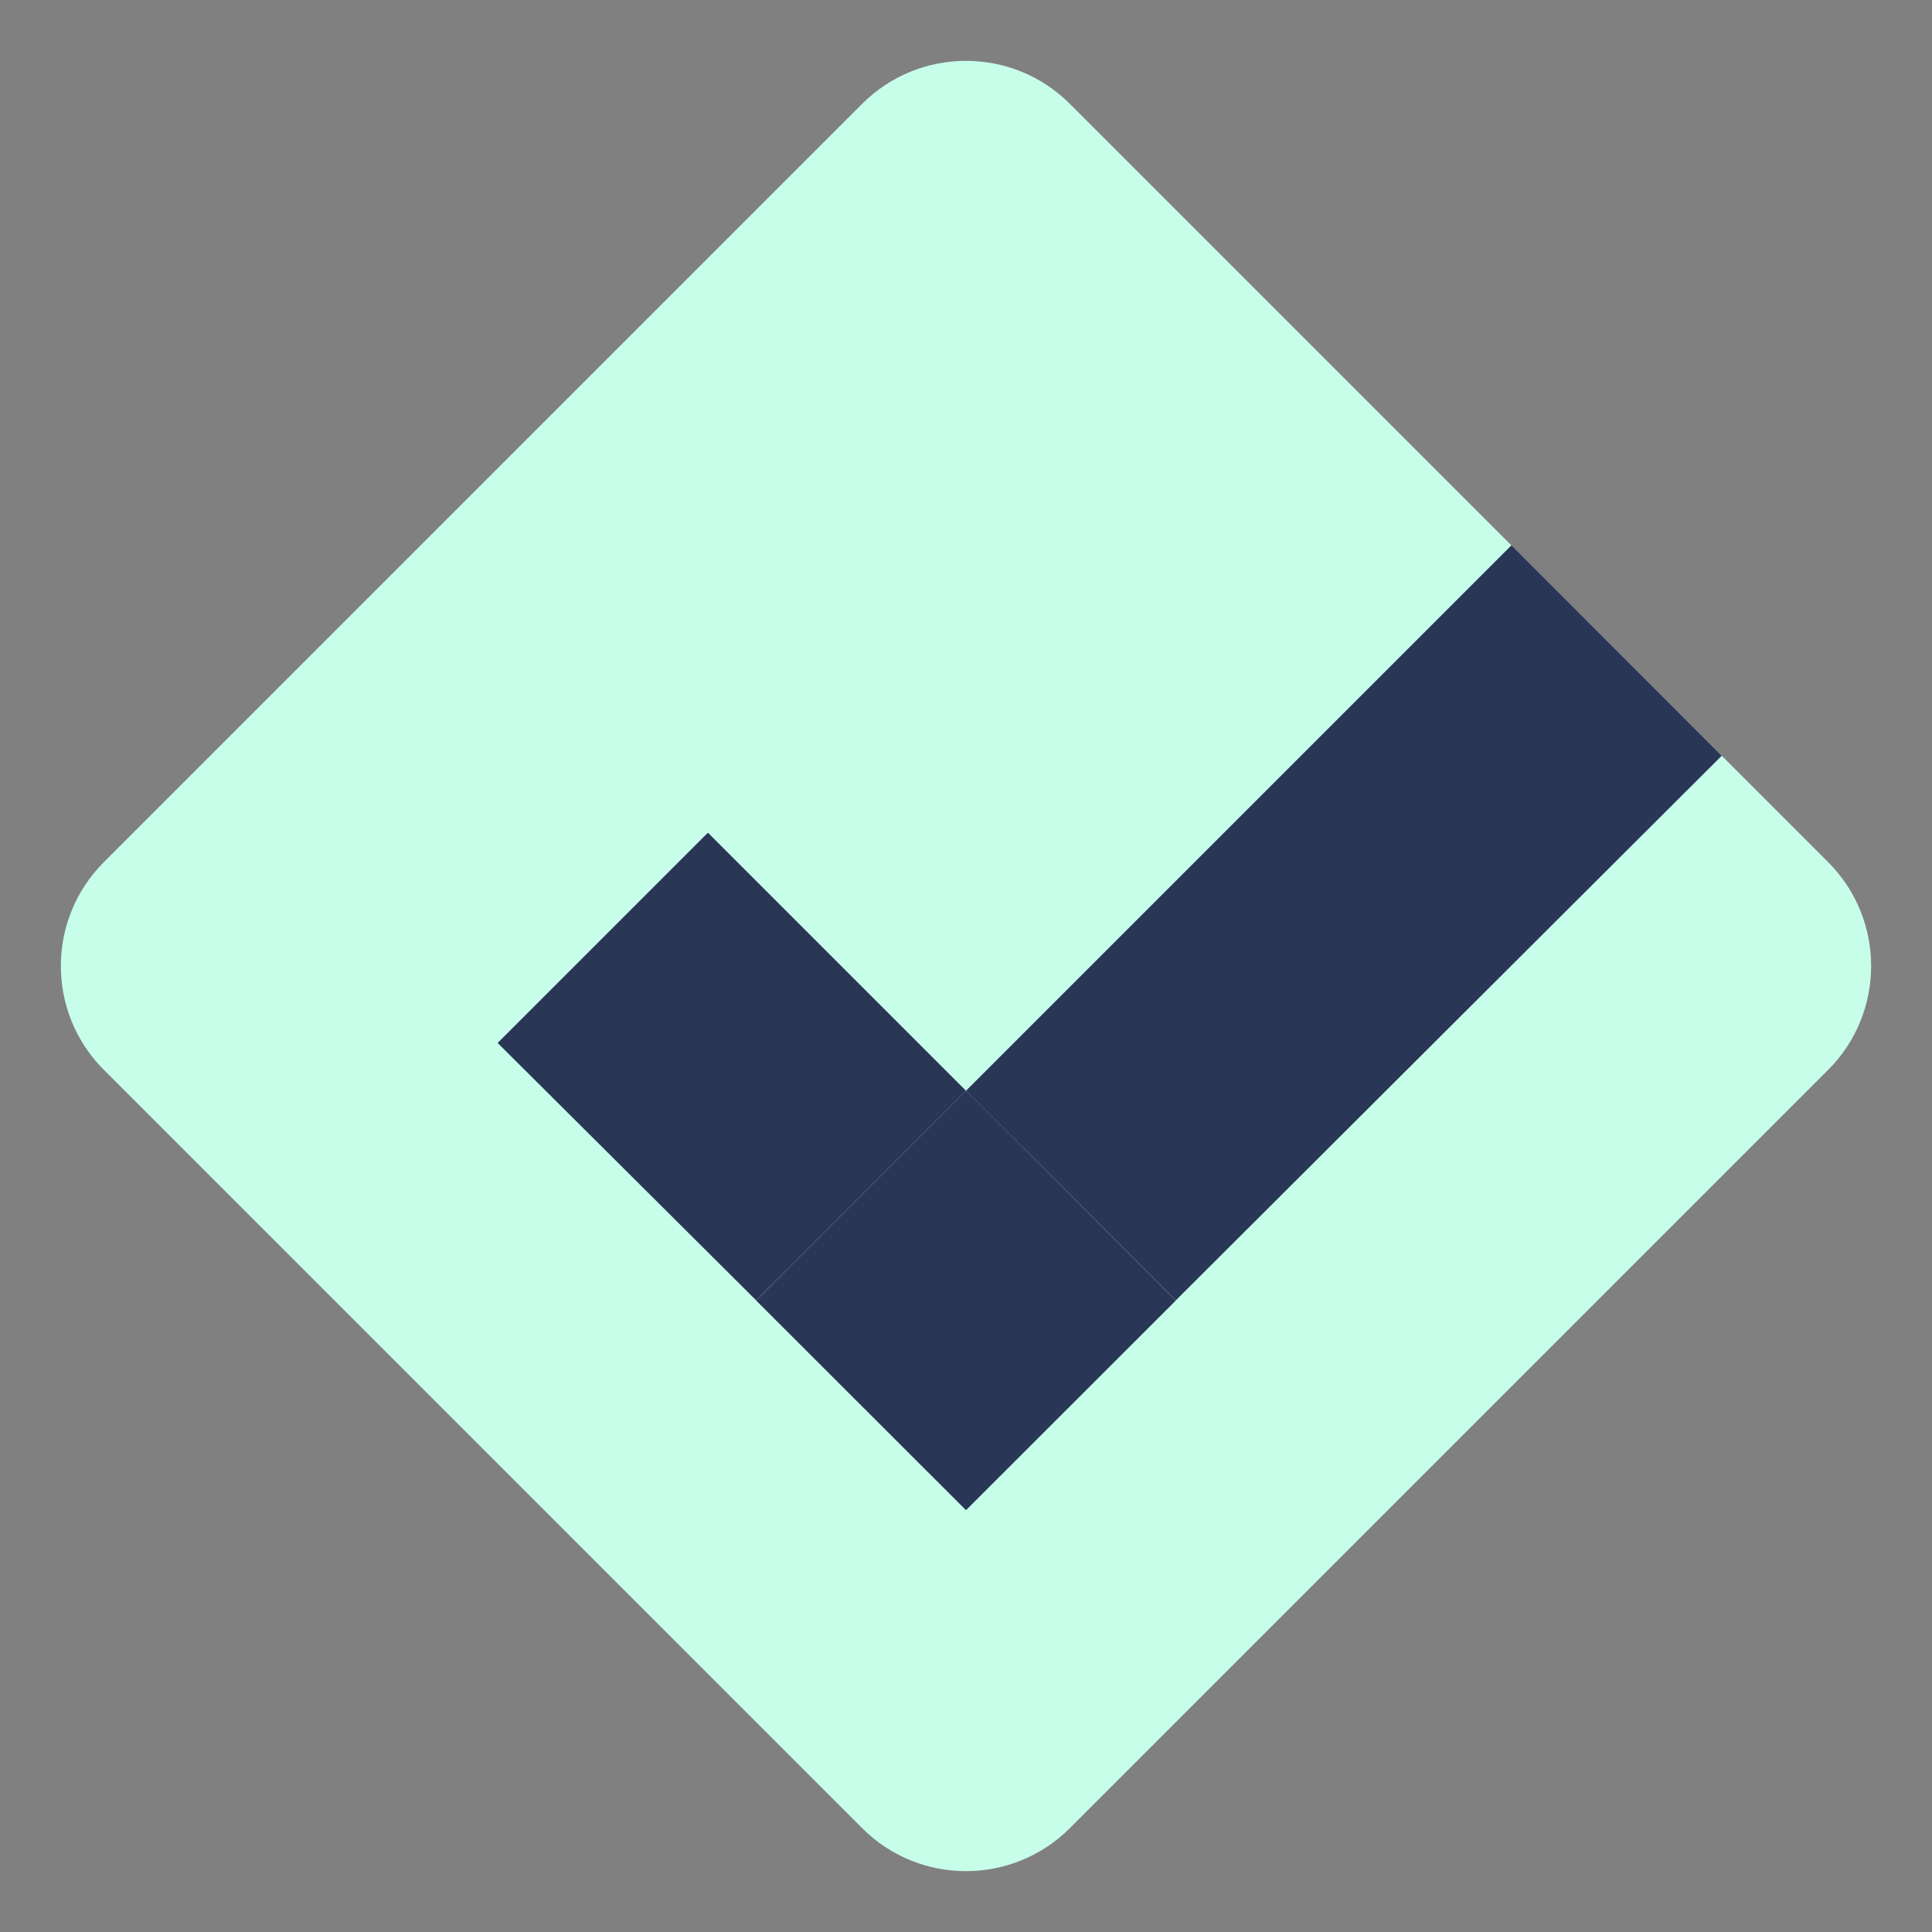
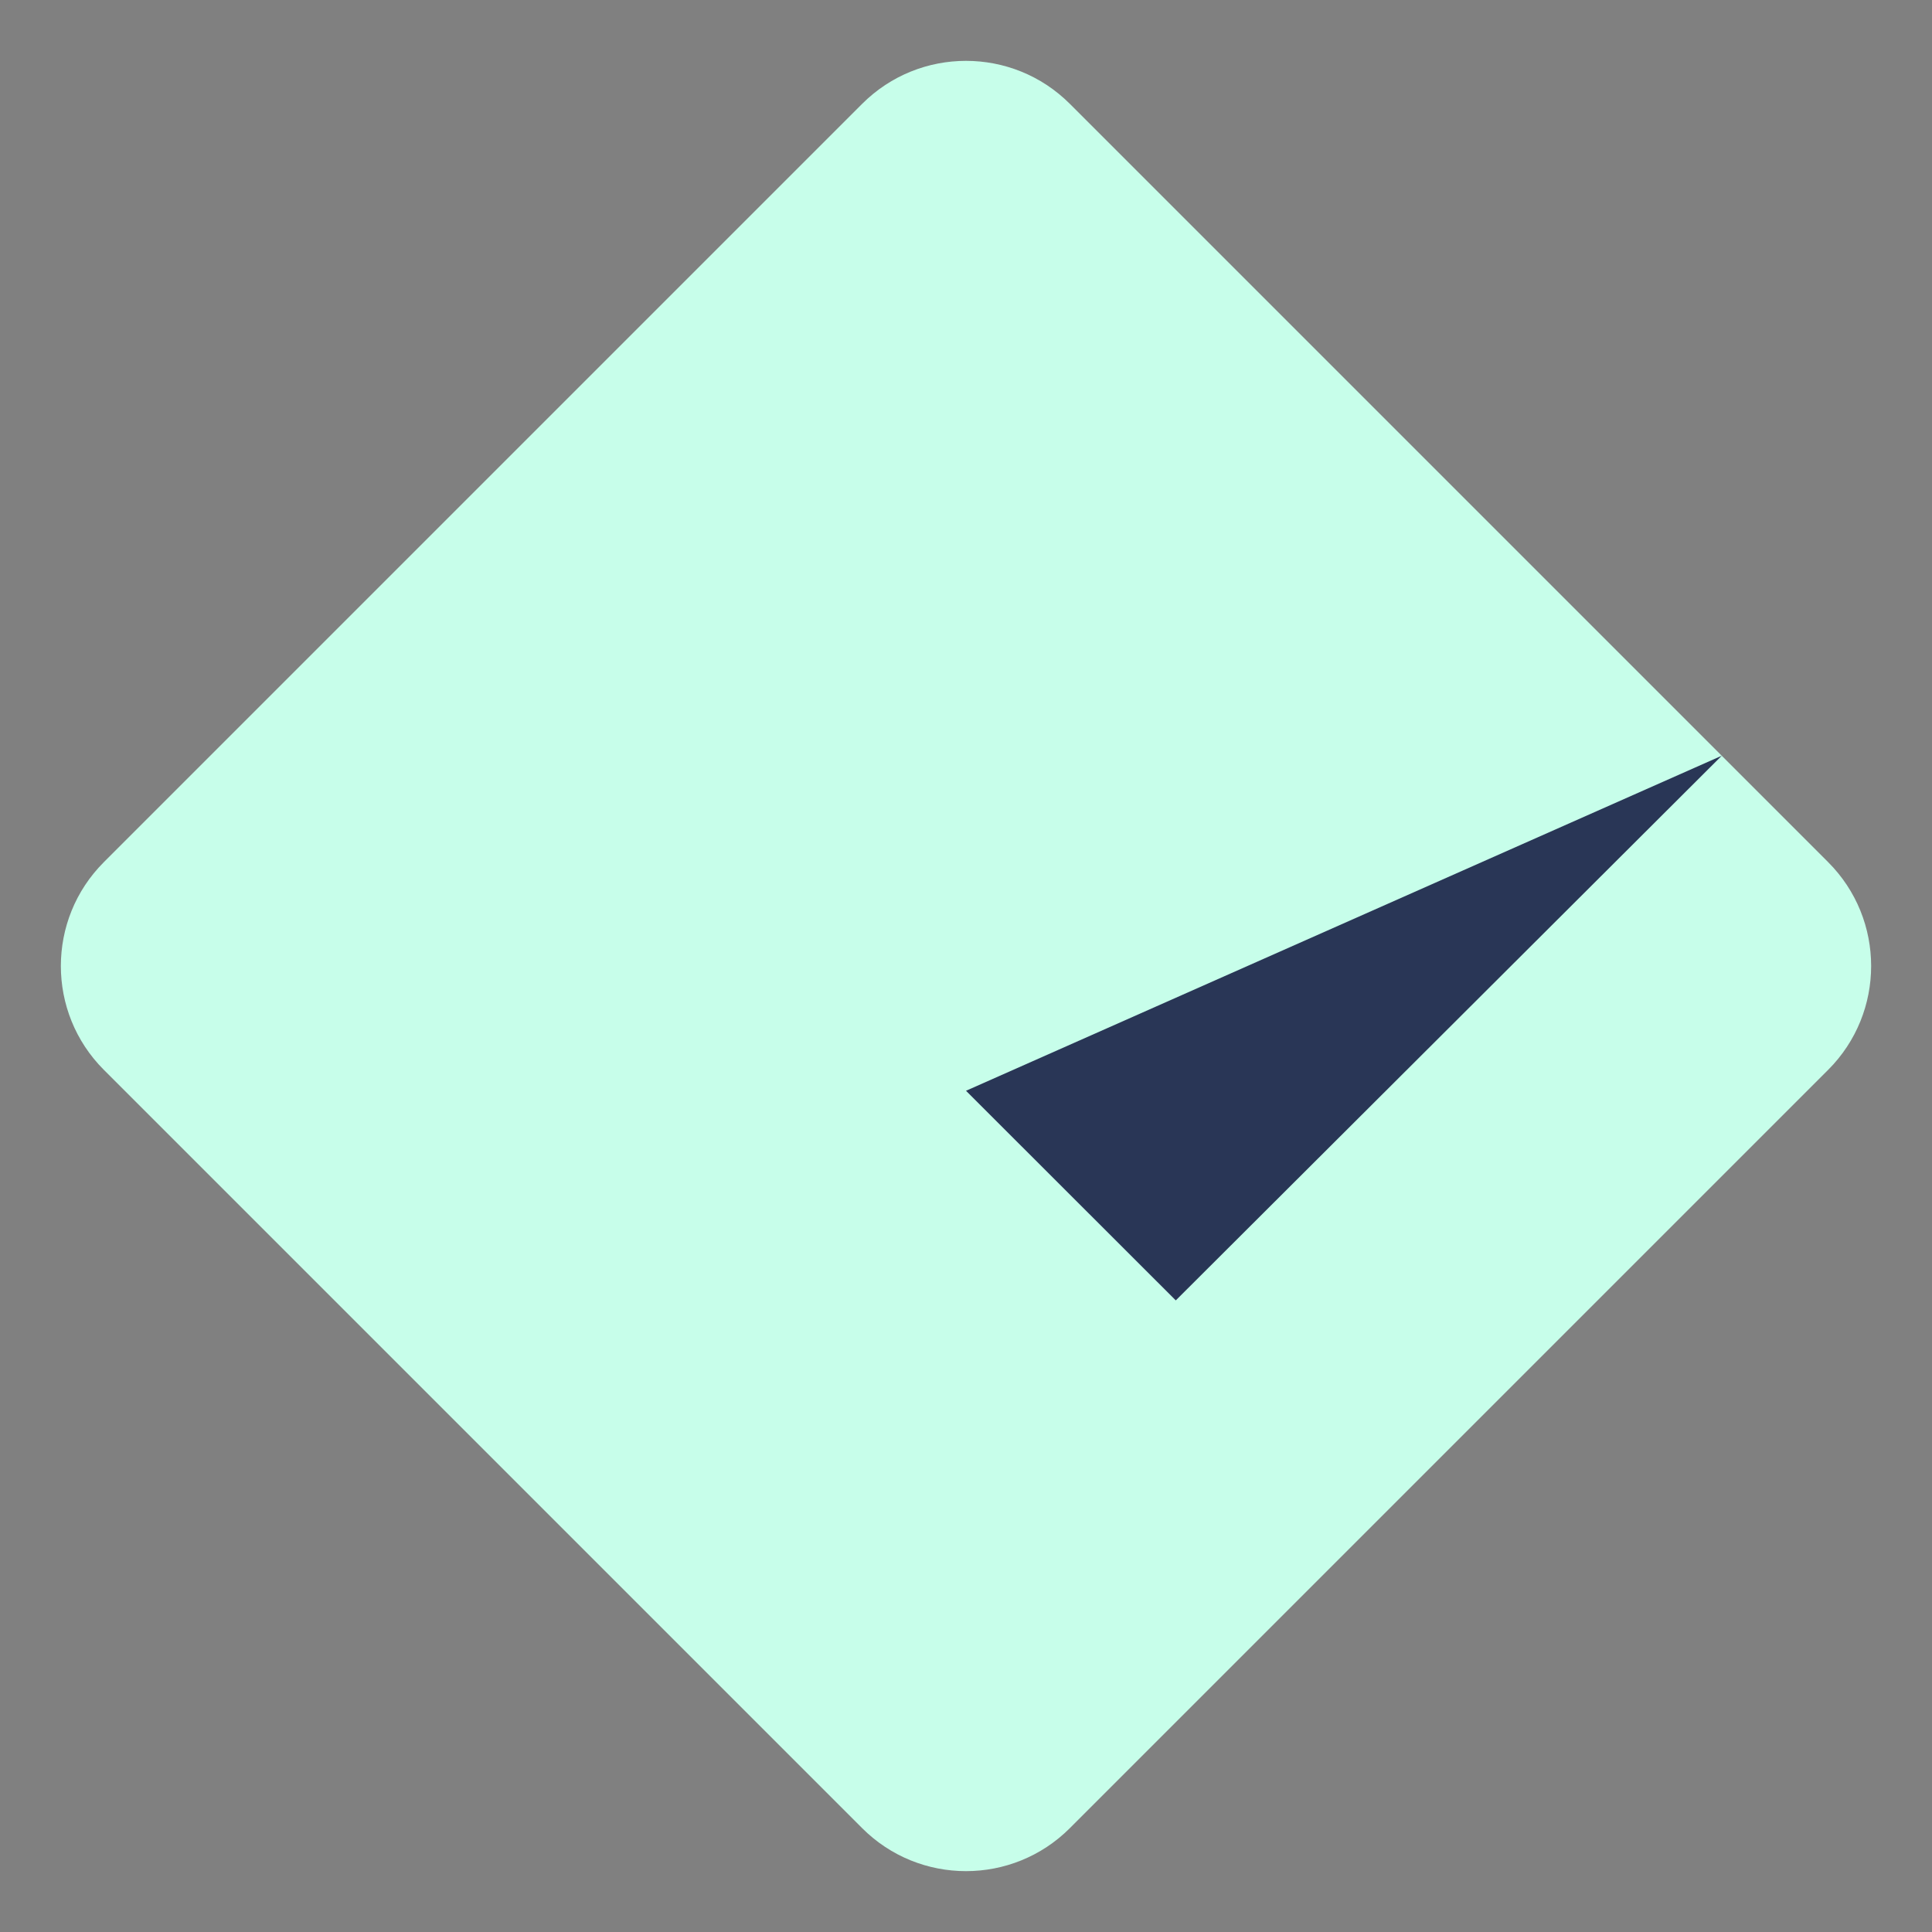
<svg xmlns="http://www.w3.org/2000/svg" width="12" height="12" viewBox="0 0 12 12" fill="none" aria-label="Revise Logo" role="img" class="sm:size-10 size-8" stroke="rgb(41, 54, 86)">
  <rect x="0" y="0" width="12" height="12" fill="#808080" stroke="none" />
  <path d="M5.355 0.645L0.645 5.355C0.289 5.711 0.289 6.289 0.645 6.645L5.355 11.355C5.711 11.711 6.289 11.711 6.645 11.355L11.355 6.645C11.711 6.289 11.711 5.711 11.355 5.355L6.645 0.645C6.289 0.289 5.711 0.289 5.355 0.645Z" fill="#C7FEEA" style="stroke-width: 0px;" />
-   <path d="M7.303 8.077L6 6.775L9.388 3.387L10.694 4.694" fill="#293656" style="stroke-width: 0px;" />
-   <path d="M3.091 6.478L4.397 5.172L6 6.775L4.697 8.077" fill="#293656" style="stroke-width: 0px;" />
-   <path d="M6 6.775L4.697 8.078L6 9.38L7.303 8.078L6 6.775Z" fill="#293656" style="stroke-width: 0px;" />
+   <path d="M7.303 8.077L6 6.775L10.694 4.694" fill="#293656" style="stroke-width: 0px;" />
</svg>